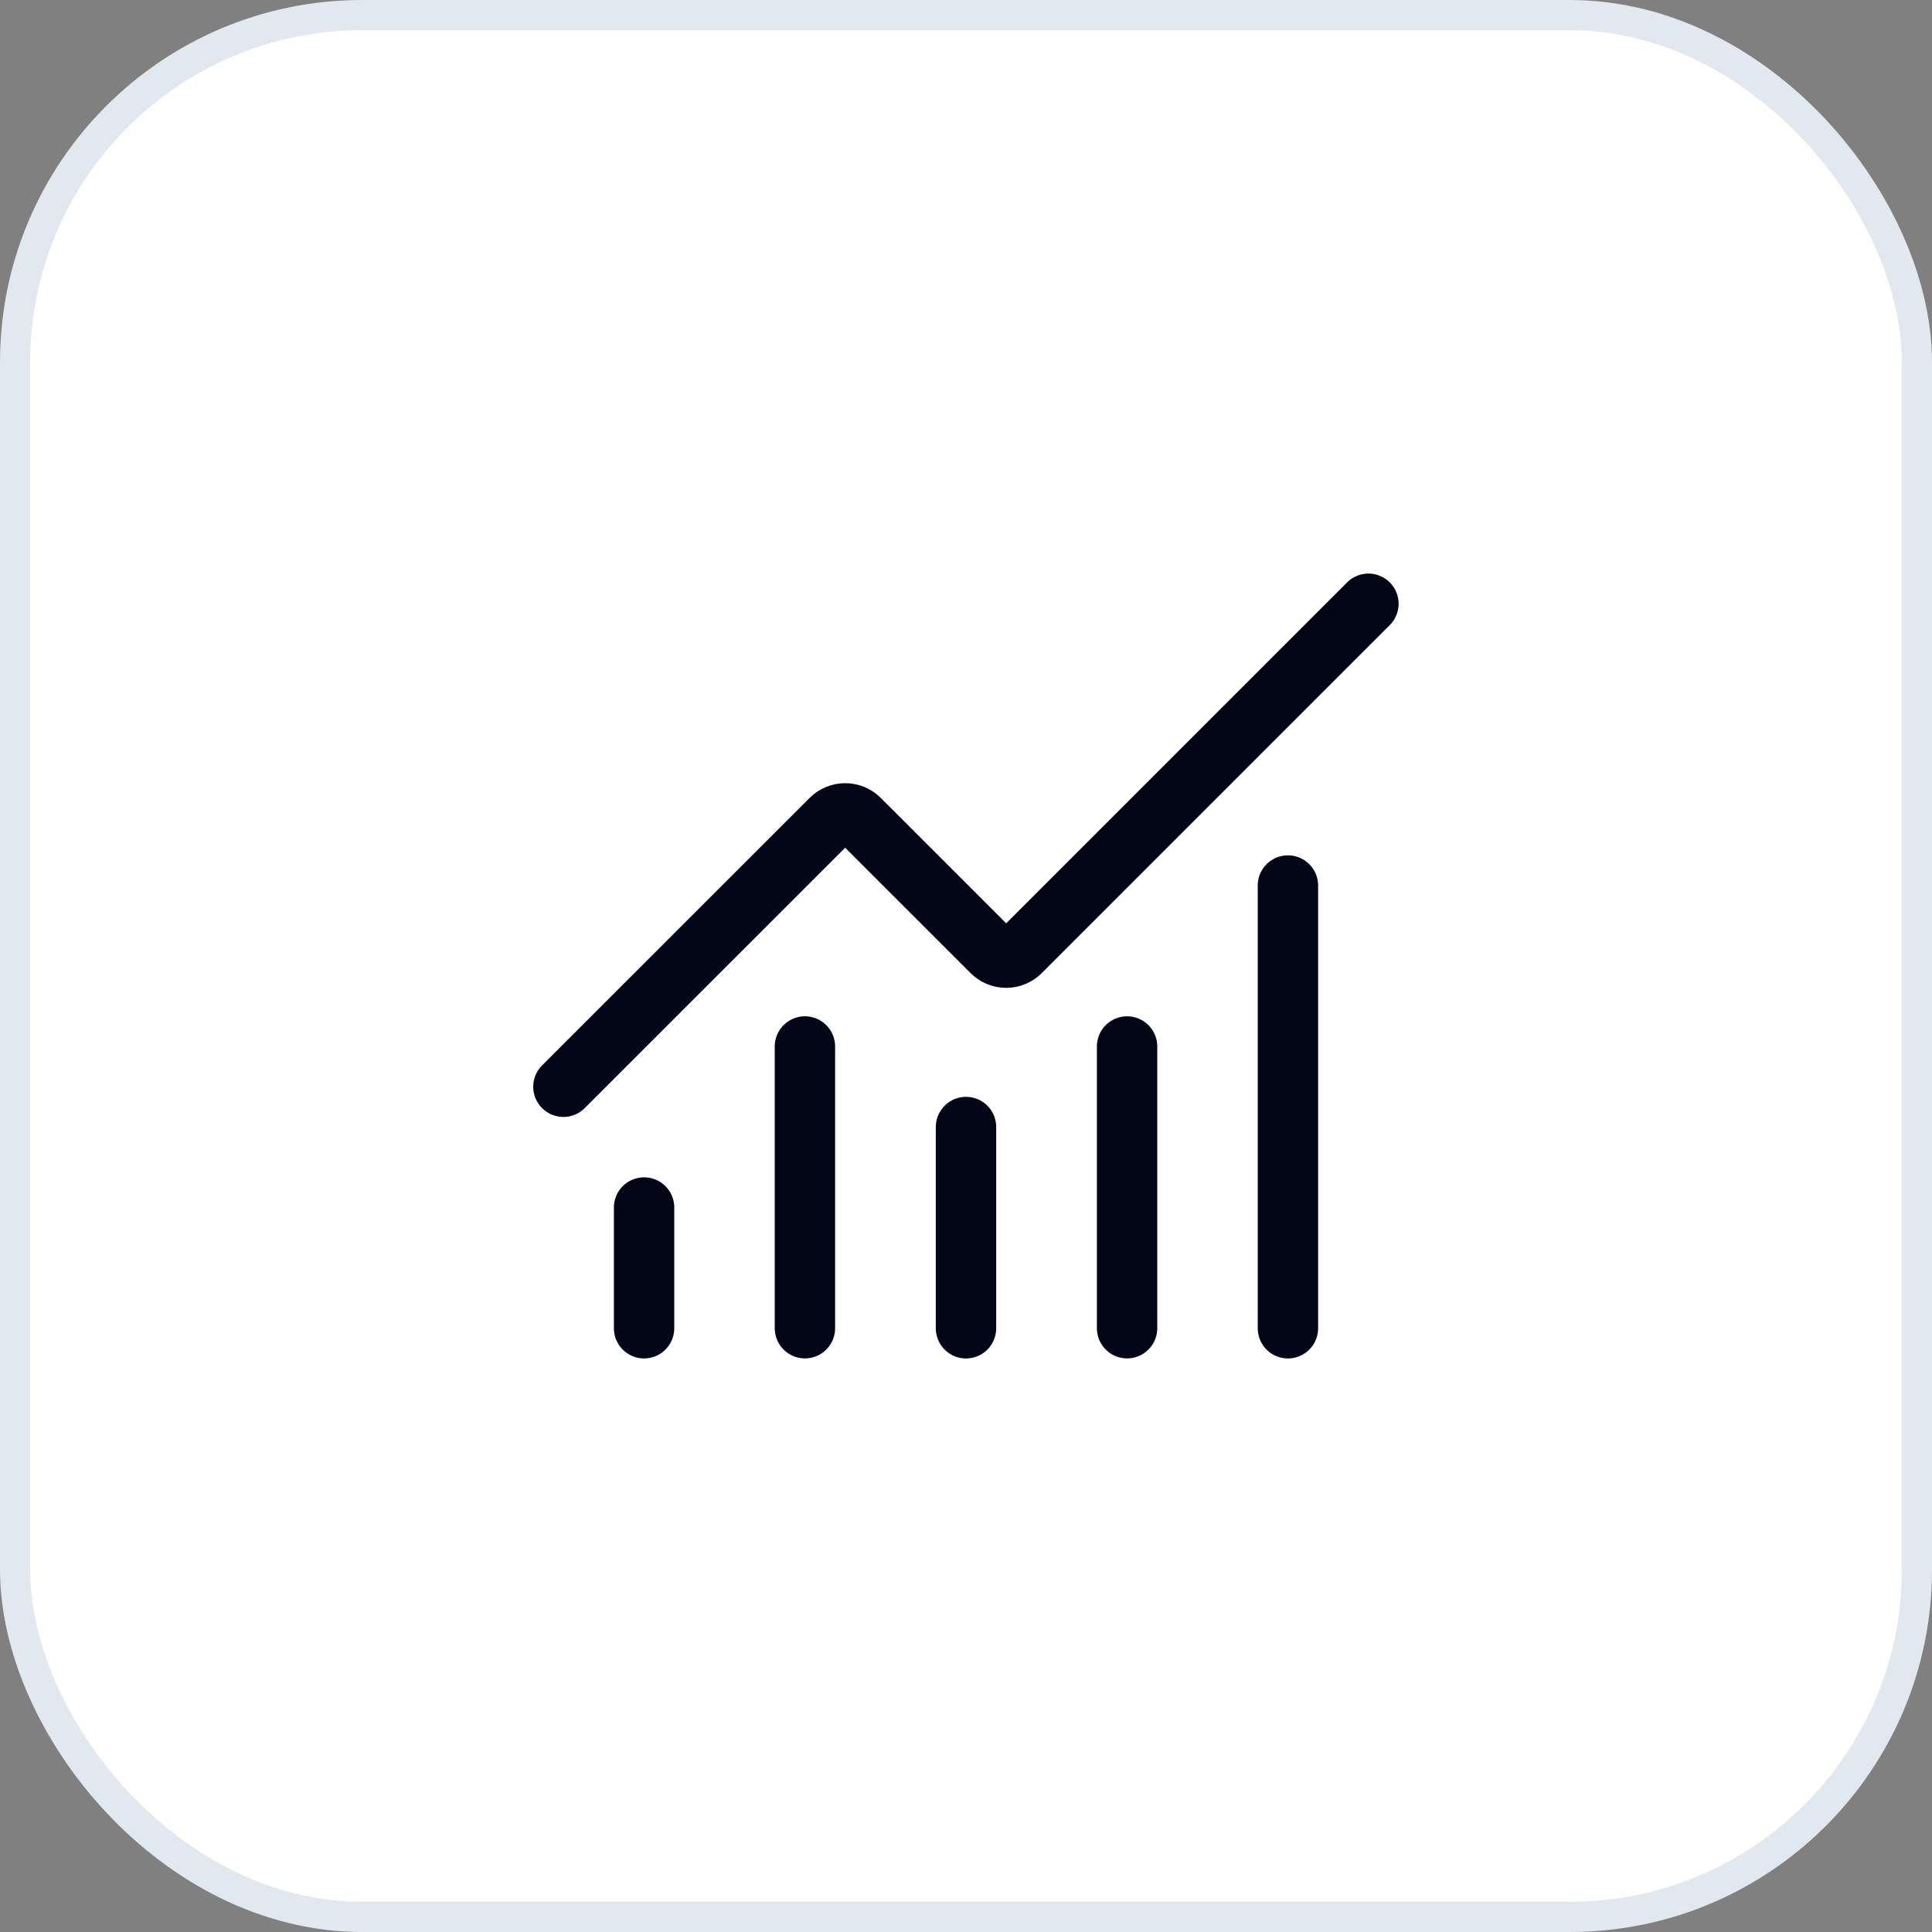
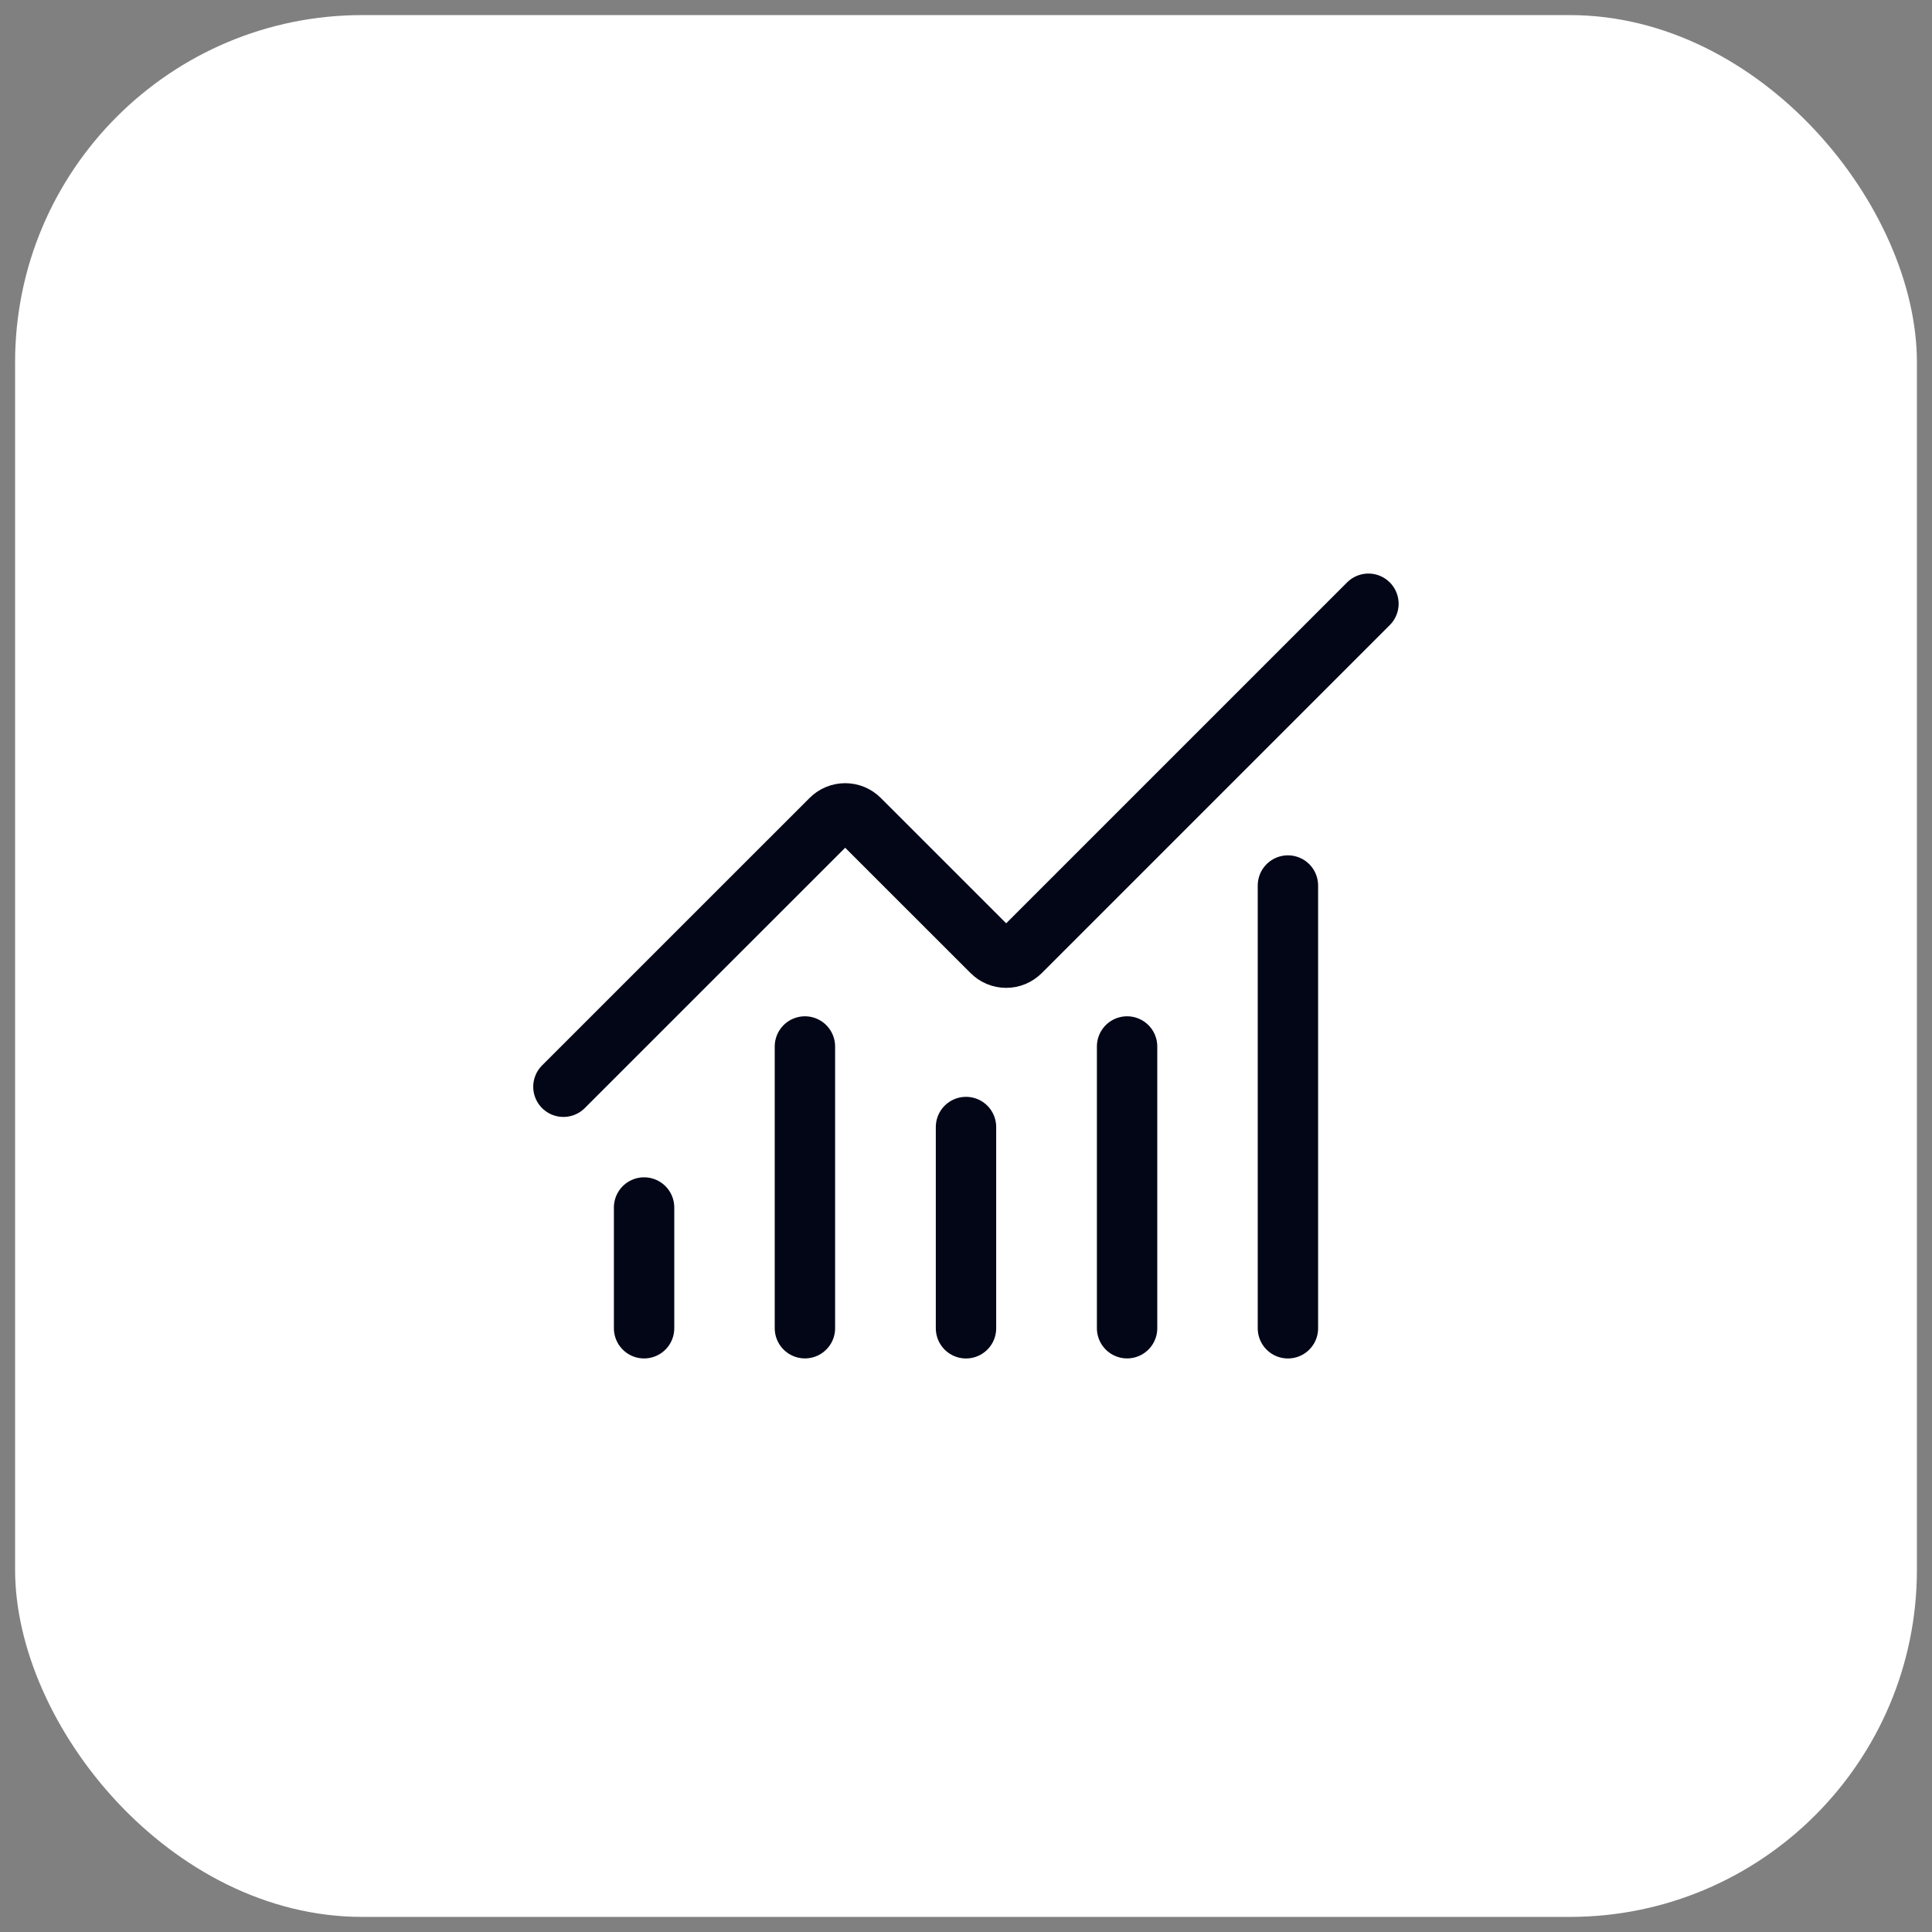
<svg xmlns="http://www.w3.org/2000/svg" width="64" height="64" viewBox="0 0 64 64" fill="none">
  <rect x="0" y="0" width="64" height="64" fill="#808080" stroke="none" />
  <rect x="0.5" y="0.5" width="63" height="63" rx="11.5" fill="white" />
-   <rect x="0.5" y="0.5" width="63" height="63" rx="11.5" stroke="#E2E8F0" />
  <path d="M32 37.334V44.001" stroke="#020617" stroke-width="2" stroke-linecap="round" stroke-linejoin="round" />
  <path d="M37.336 34.666V43.999" stroke="#020617" stroke-width="2" stroke-linecap="round" stroke-linejoin="round" />
  <path d="M42.664 29.334V44.001" stroke="#020617" stroke-width="2" stroke-linecap="round" stroke-linejoin="round" />
  <path d="M45.331 20L33.803 31.528C33.741 31.59 33.667 31.639 33.586 31.673C33.505 31.707 33.418 31.724 33.331 31.724C33.243 31.724 33.156 31.707 33.075 31.673C32.994 31.639 32.921 31.59 32.859 31.528L28.469 27.139C28.344 27.014 28.175 26.944 27.998 26.944C27.821 26.944 27.652 27.014 27.527 27.139L18.664 36" stroke="#020617" stroke-width="2" stroke-linecap="round" stroke-linejoin="round" />
  <path d="M21.336 40V44" stroke="#020617" stroke-width="2" stroke-linecap="round" stroke-linejoin="round" />
  <path d="M26.664 34.666V43.999" stroke="#020617" stroke-width="2" stroke-linecap="round" stroke-linejoin="round" />
</svg>